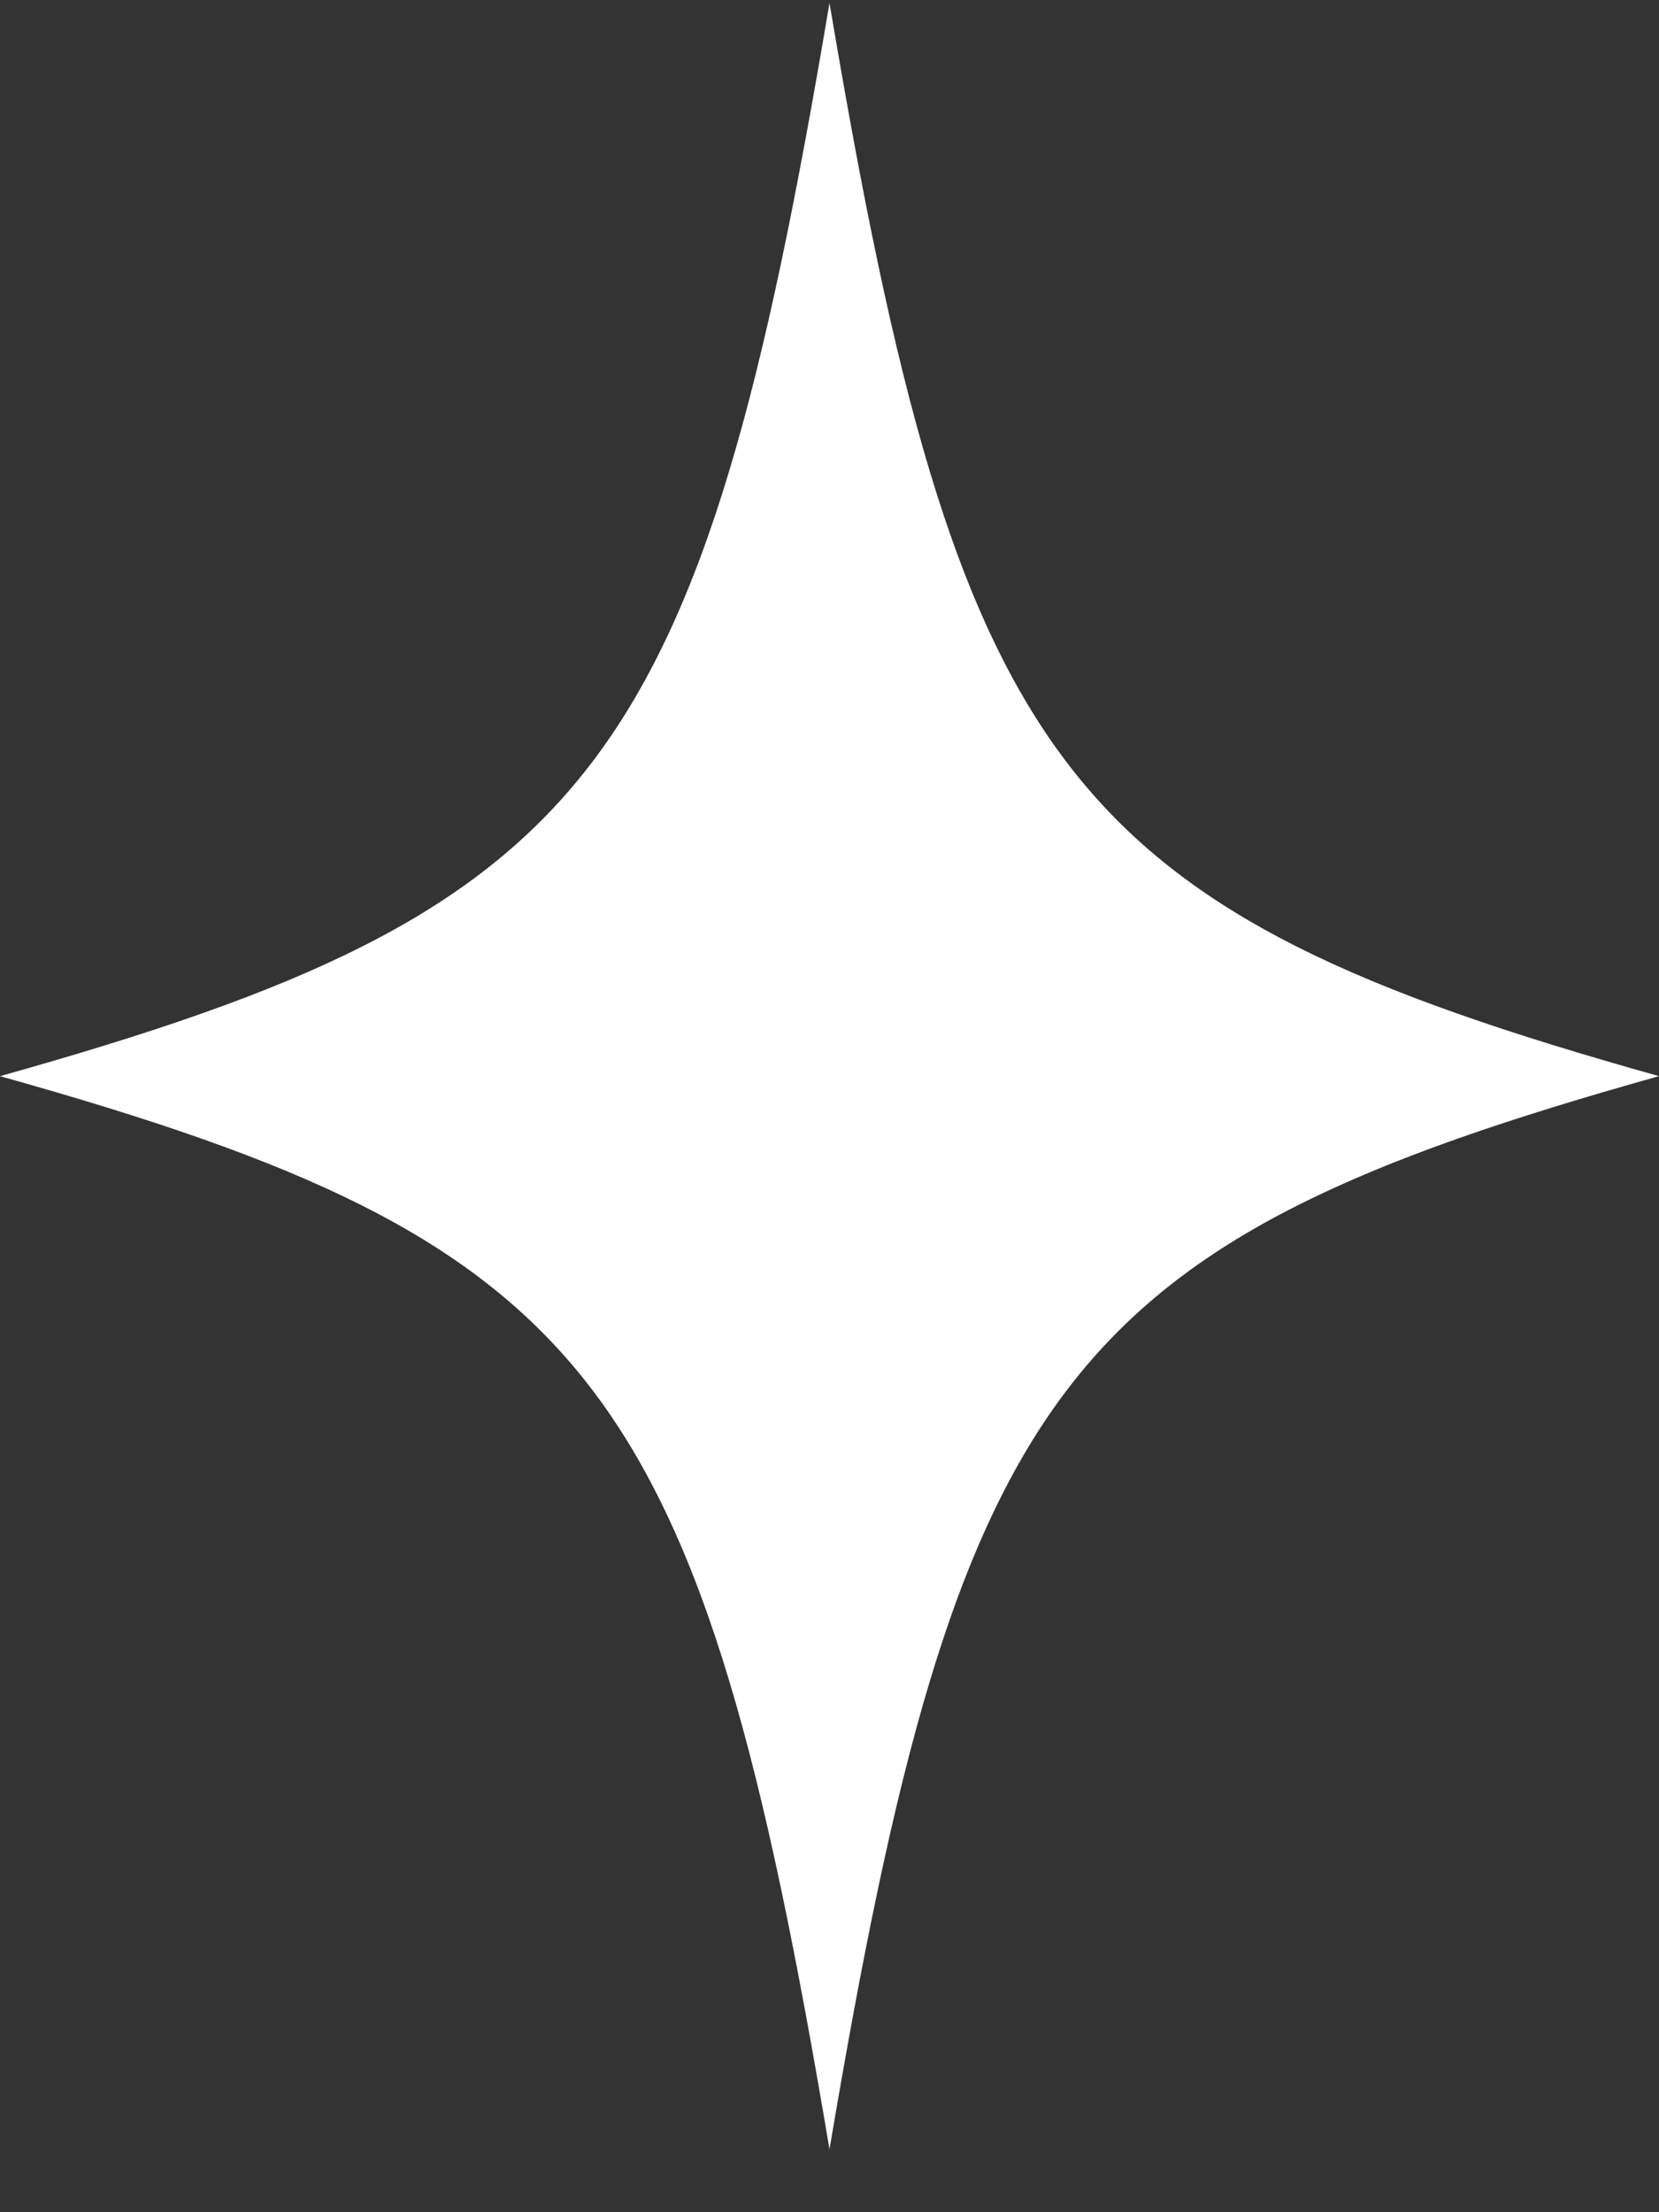
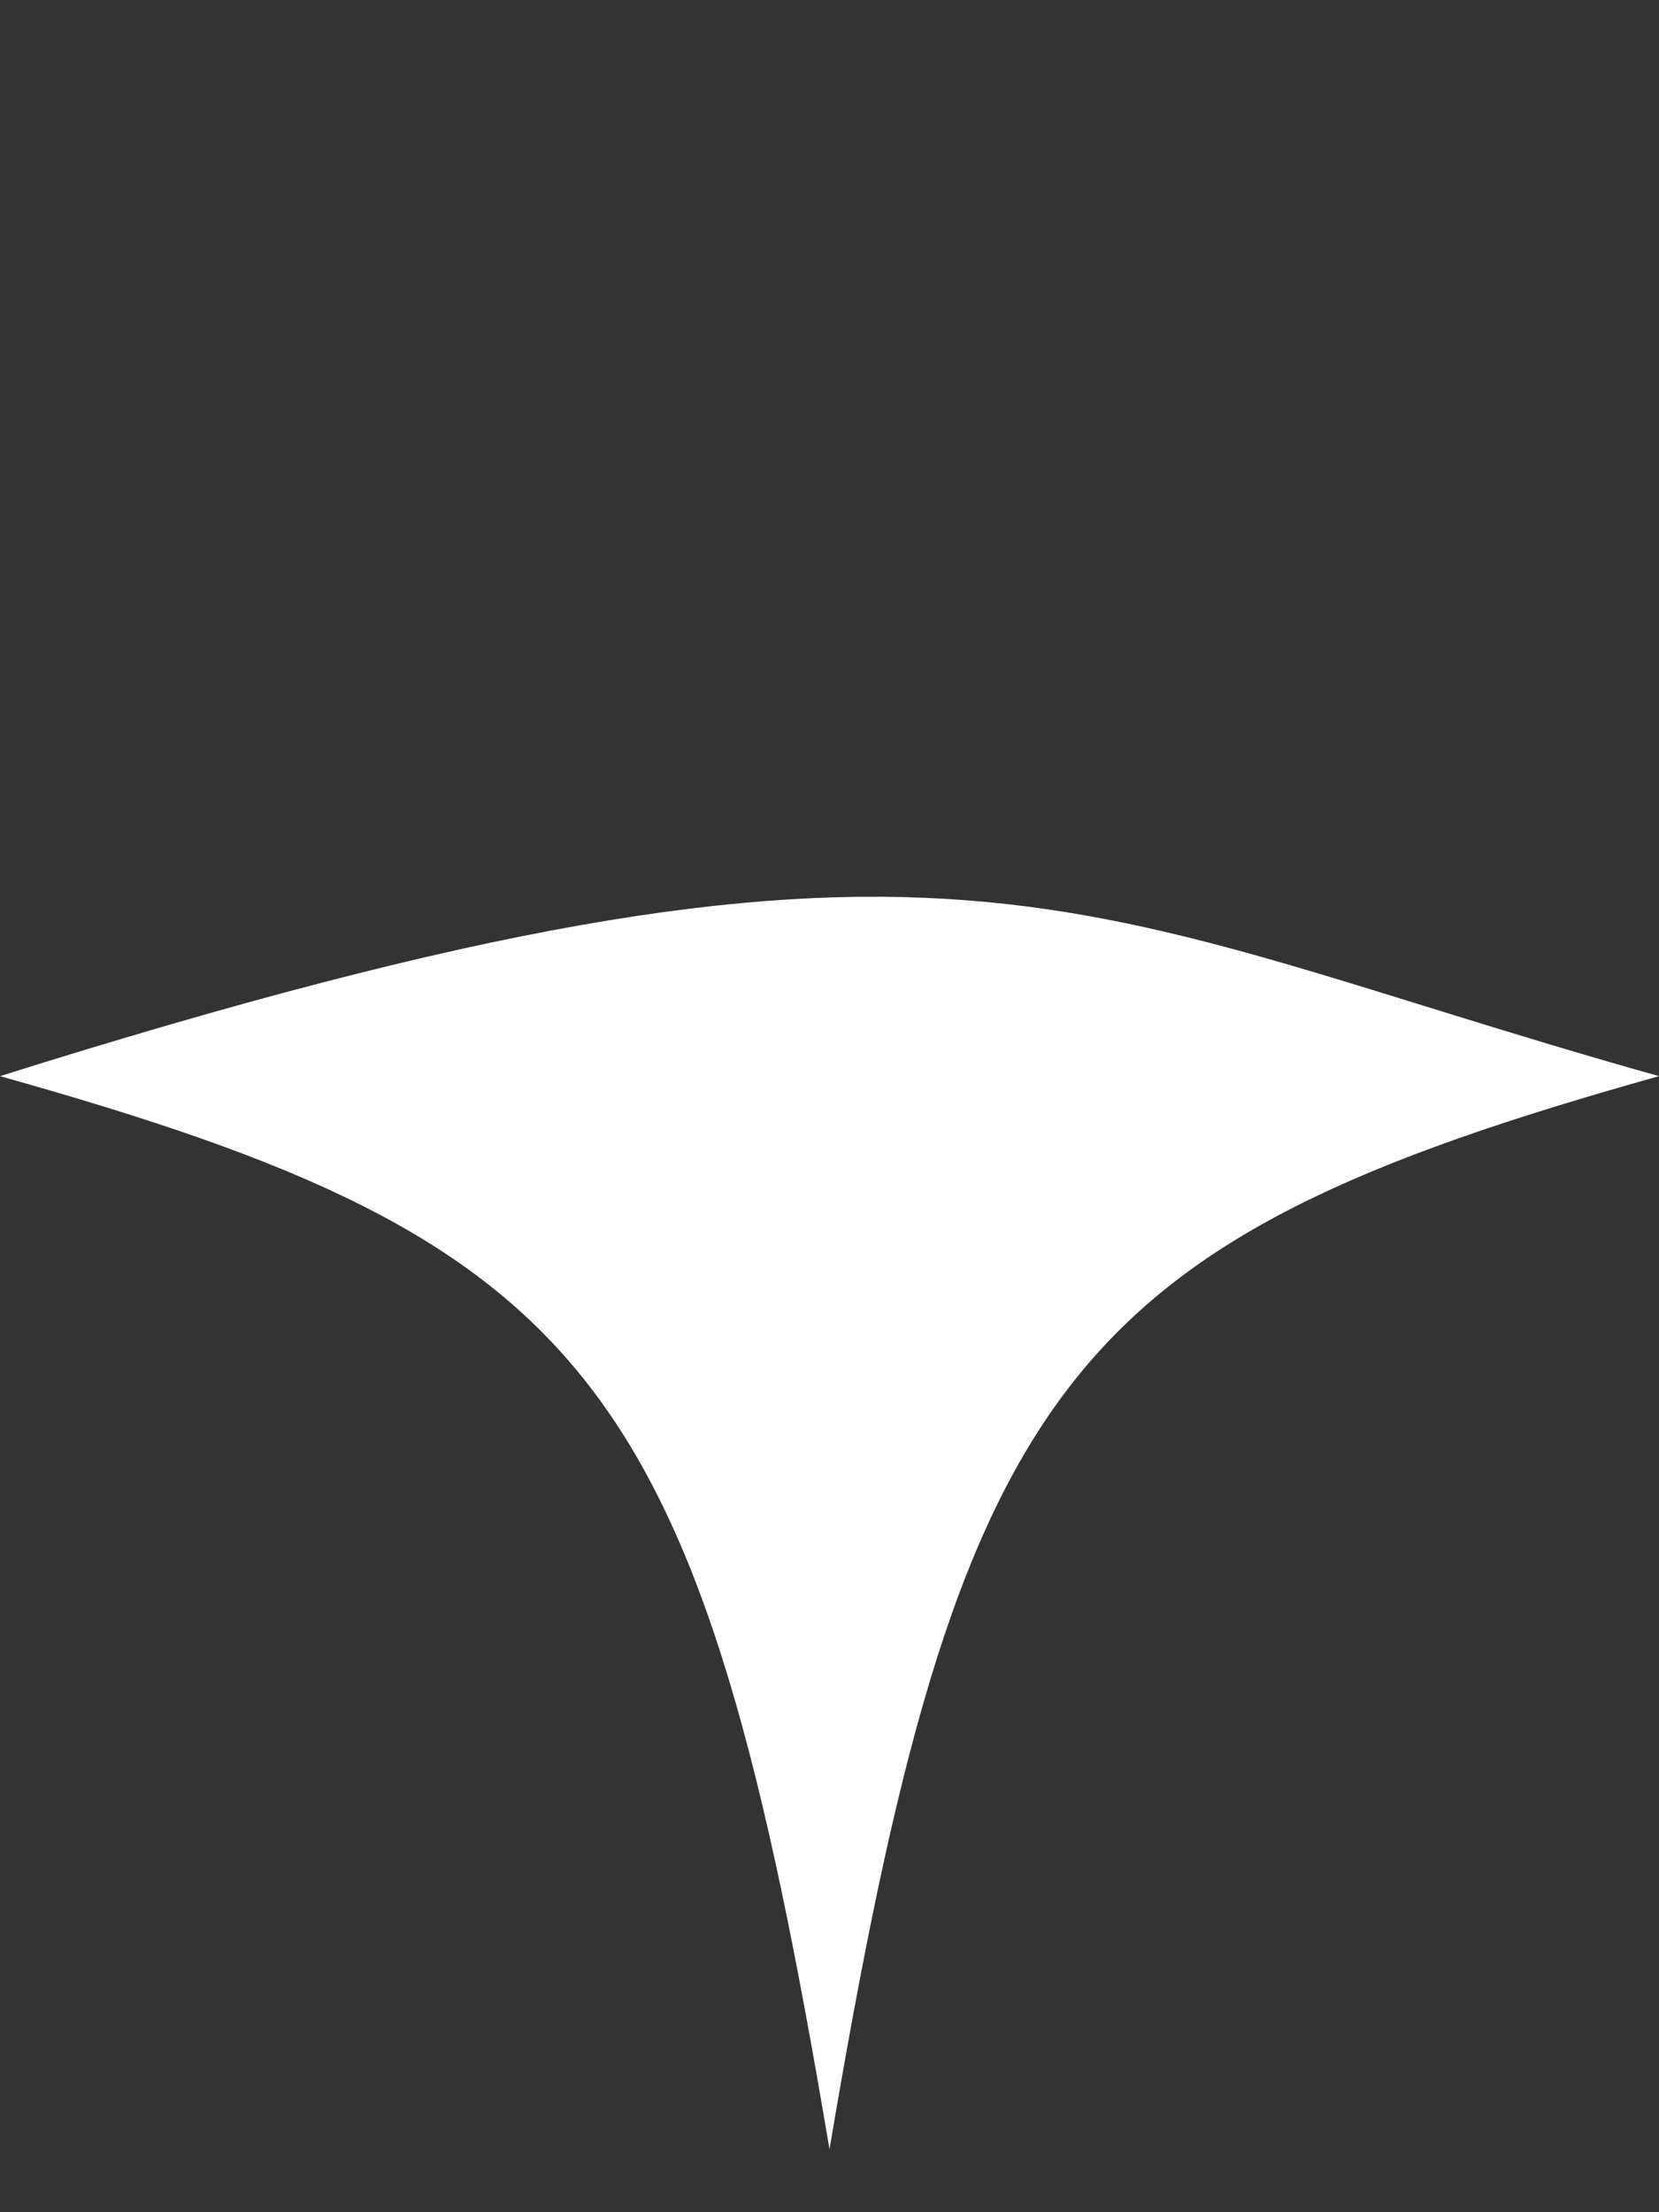
<svg xmlns="http://www.w3.org/2000/svg" width="18" height="24" viewBox="0 0 18 24" fill="none">
  <rect x="0" y="0" width="18" height="24" fill="#333333" stroke="none" />
-   <path d="M18 11.675C11.539 13.486 10.408 14.963 9 23.317C7.592 14.952 6.462 13.486 0 11.675C6.462 9.863 7.592 8.386 9 0.032C10.408 8.398 11.539 9.863 18 11.675Z" fill="white" />
+   <path d="M18 11.675C11.539 13.486 10.408 14.963 9 23.317C7.592 14.952 6.462 13.486 0 11.675C10.408 8.398 11.539 9.863 18 11.675Z" fill="white" />
</svg>